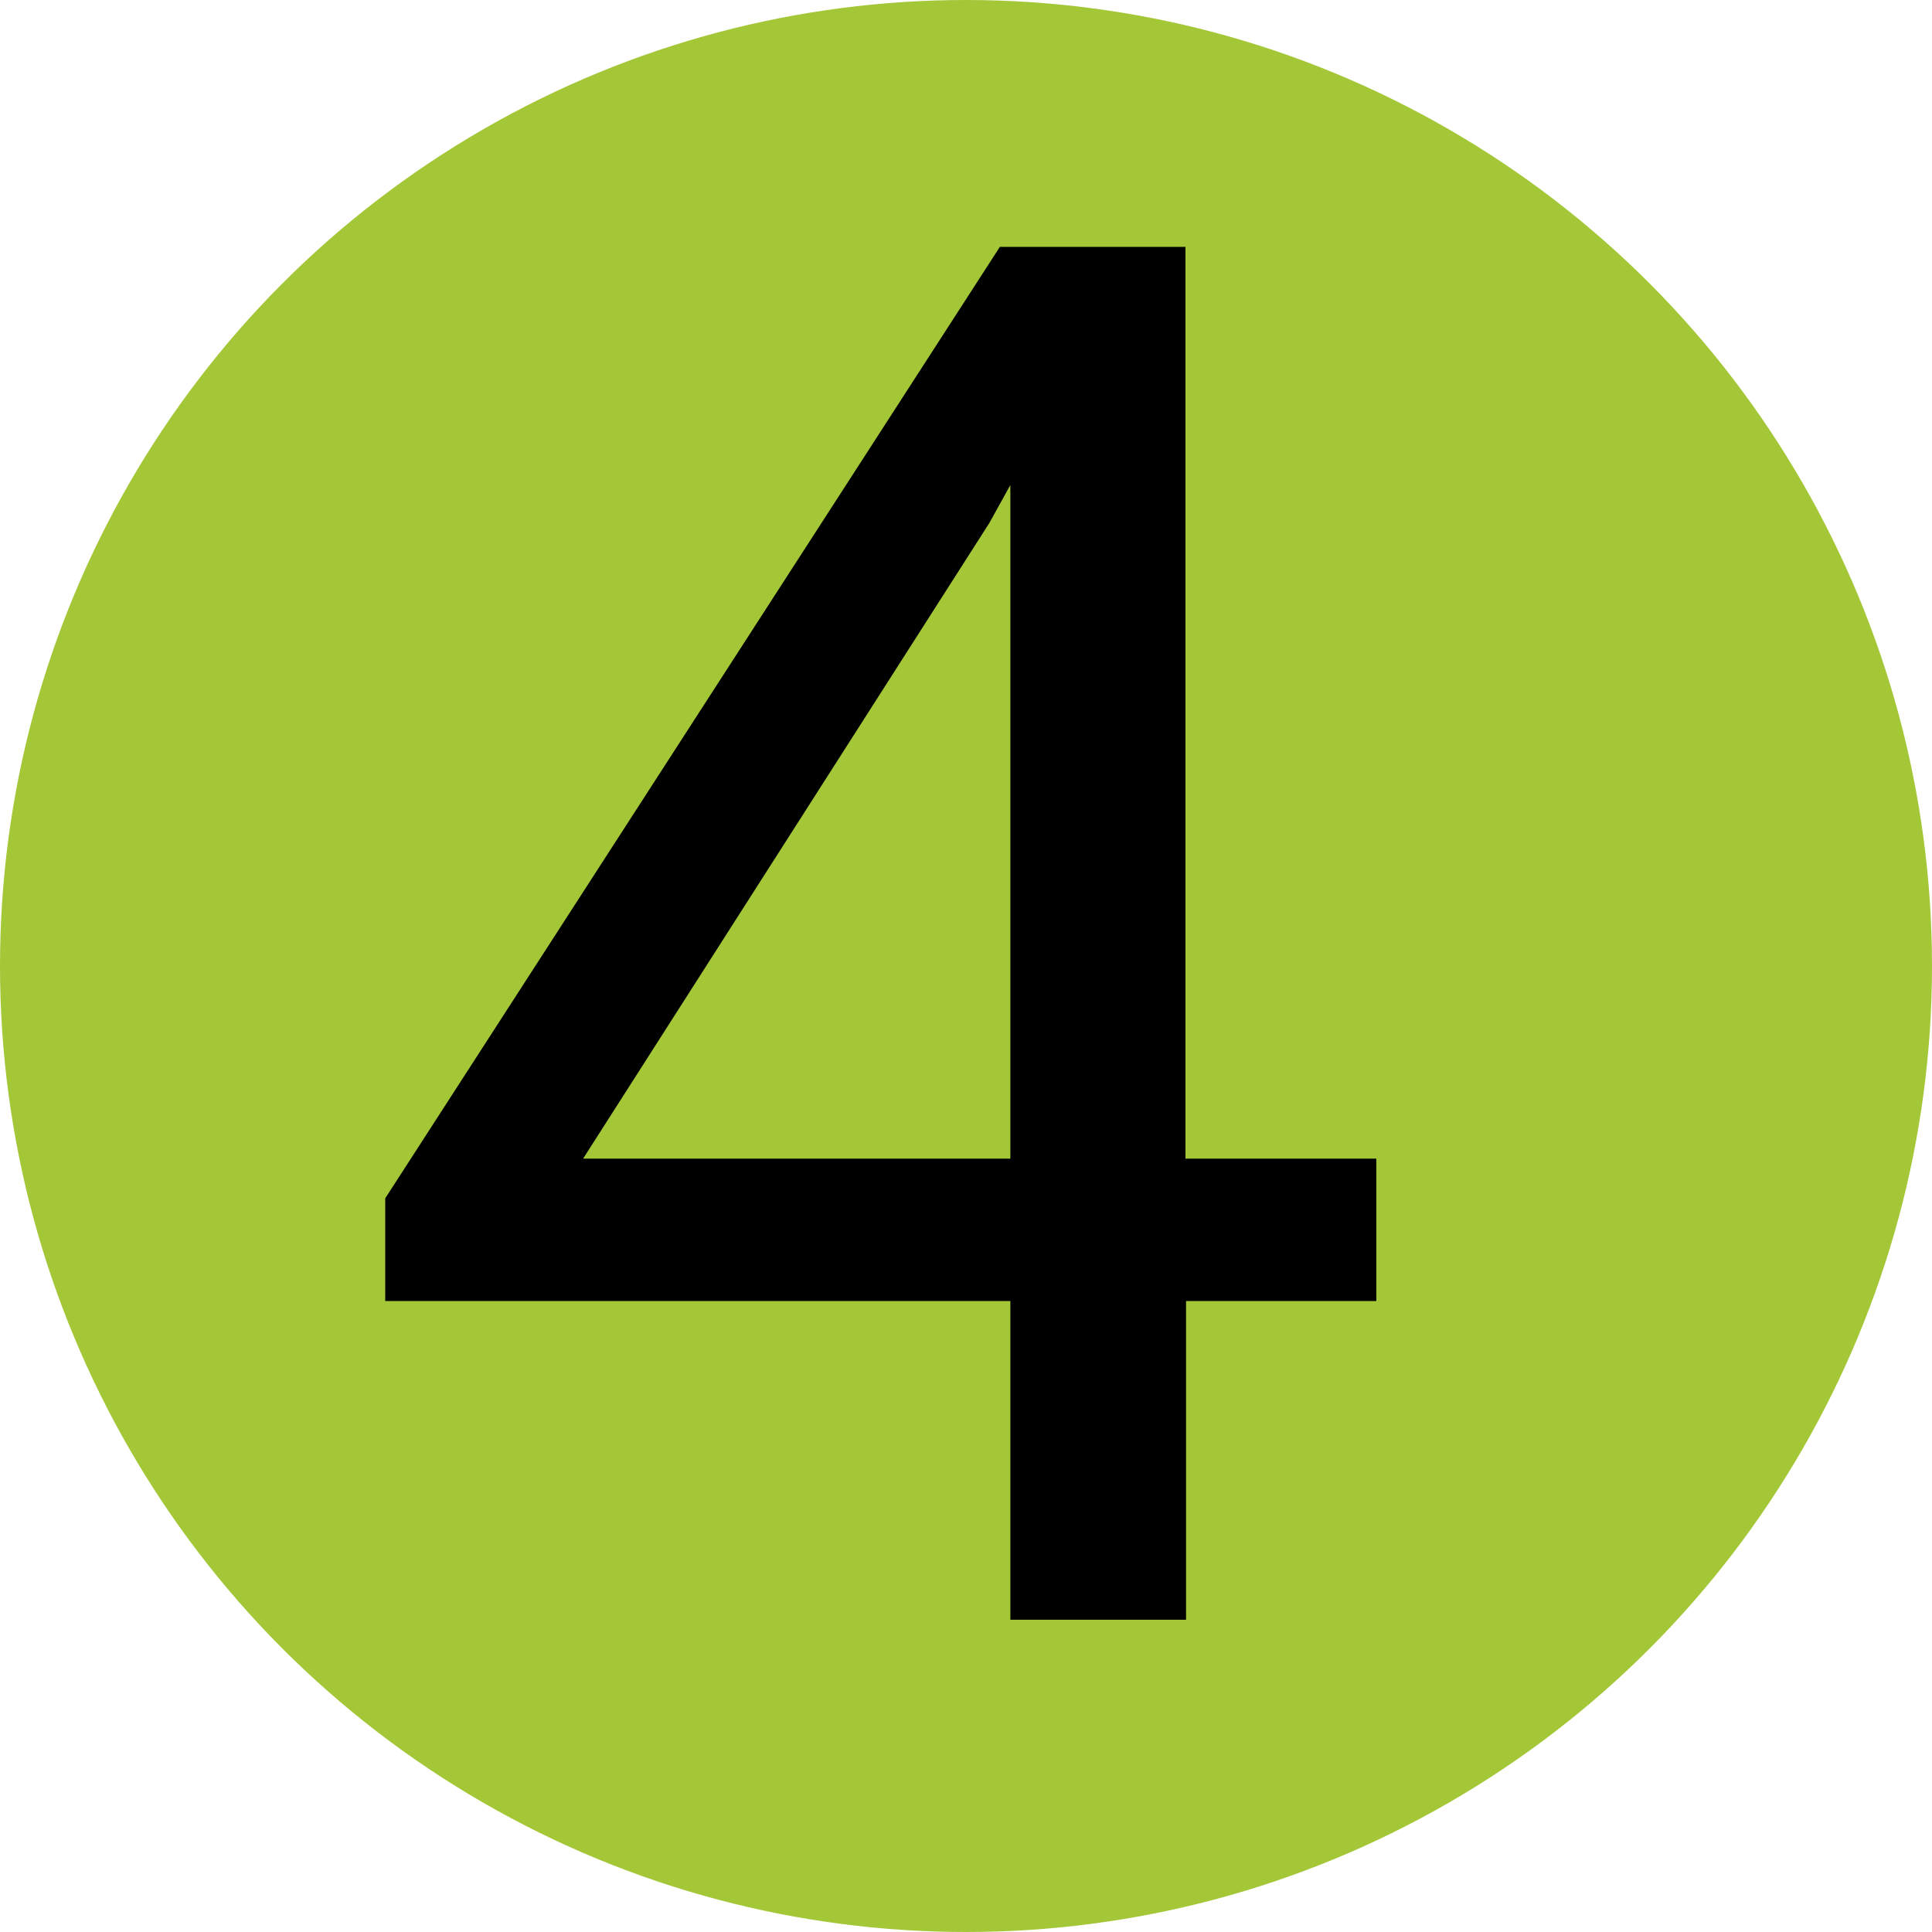
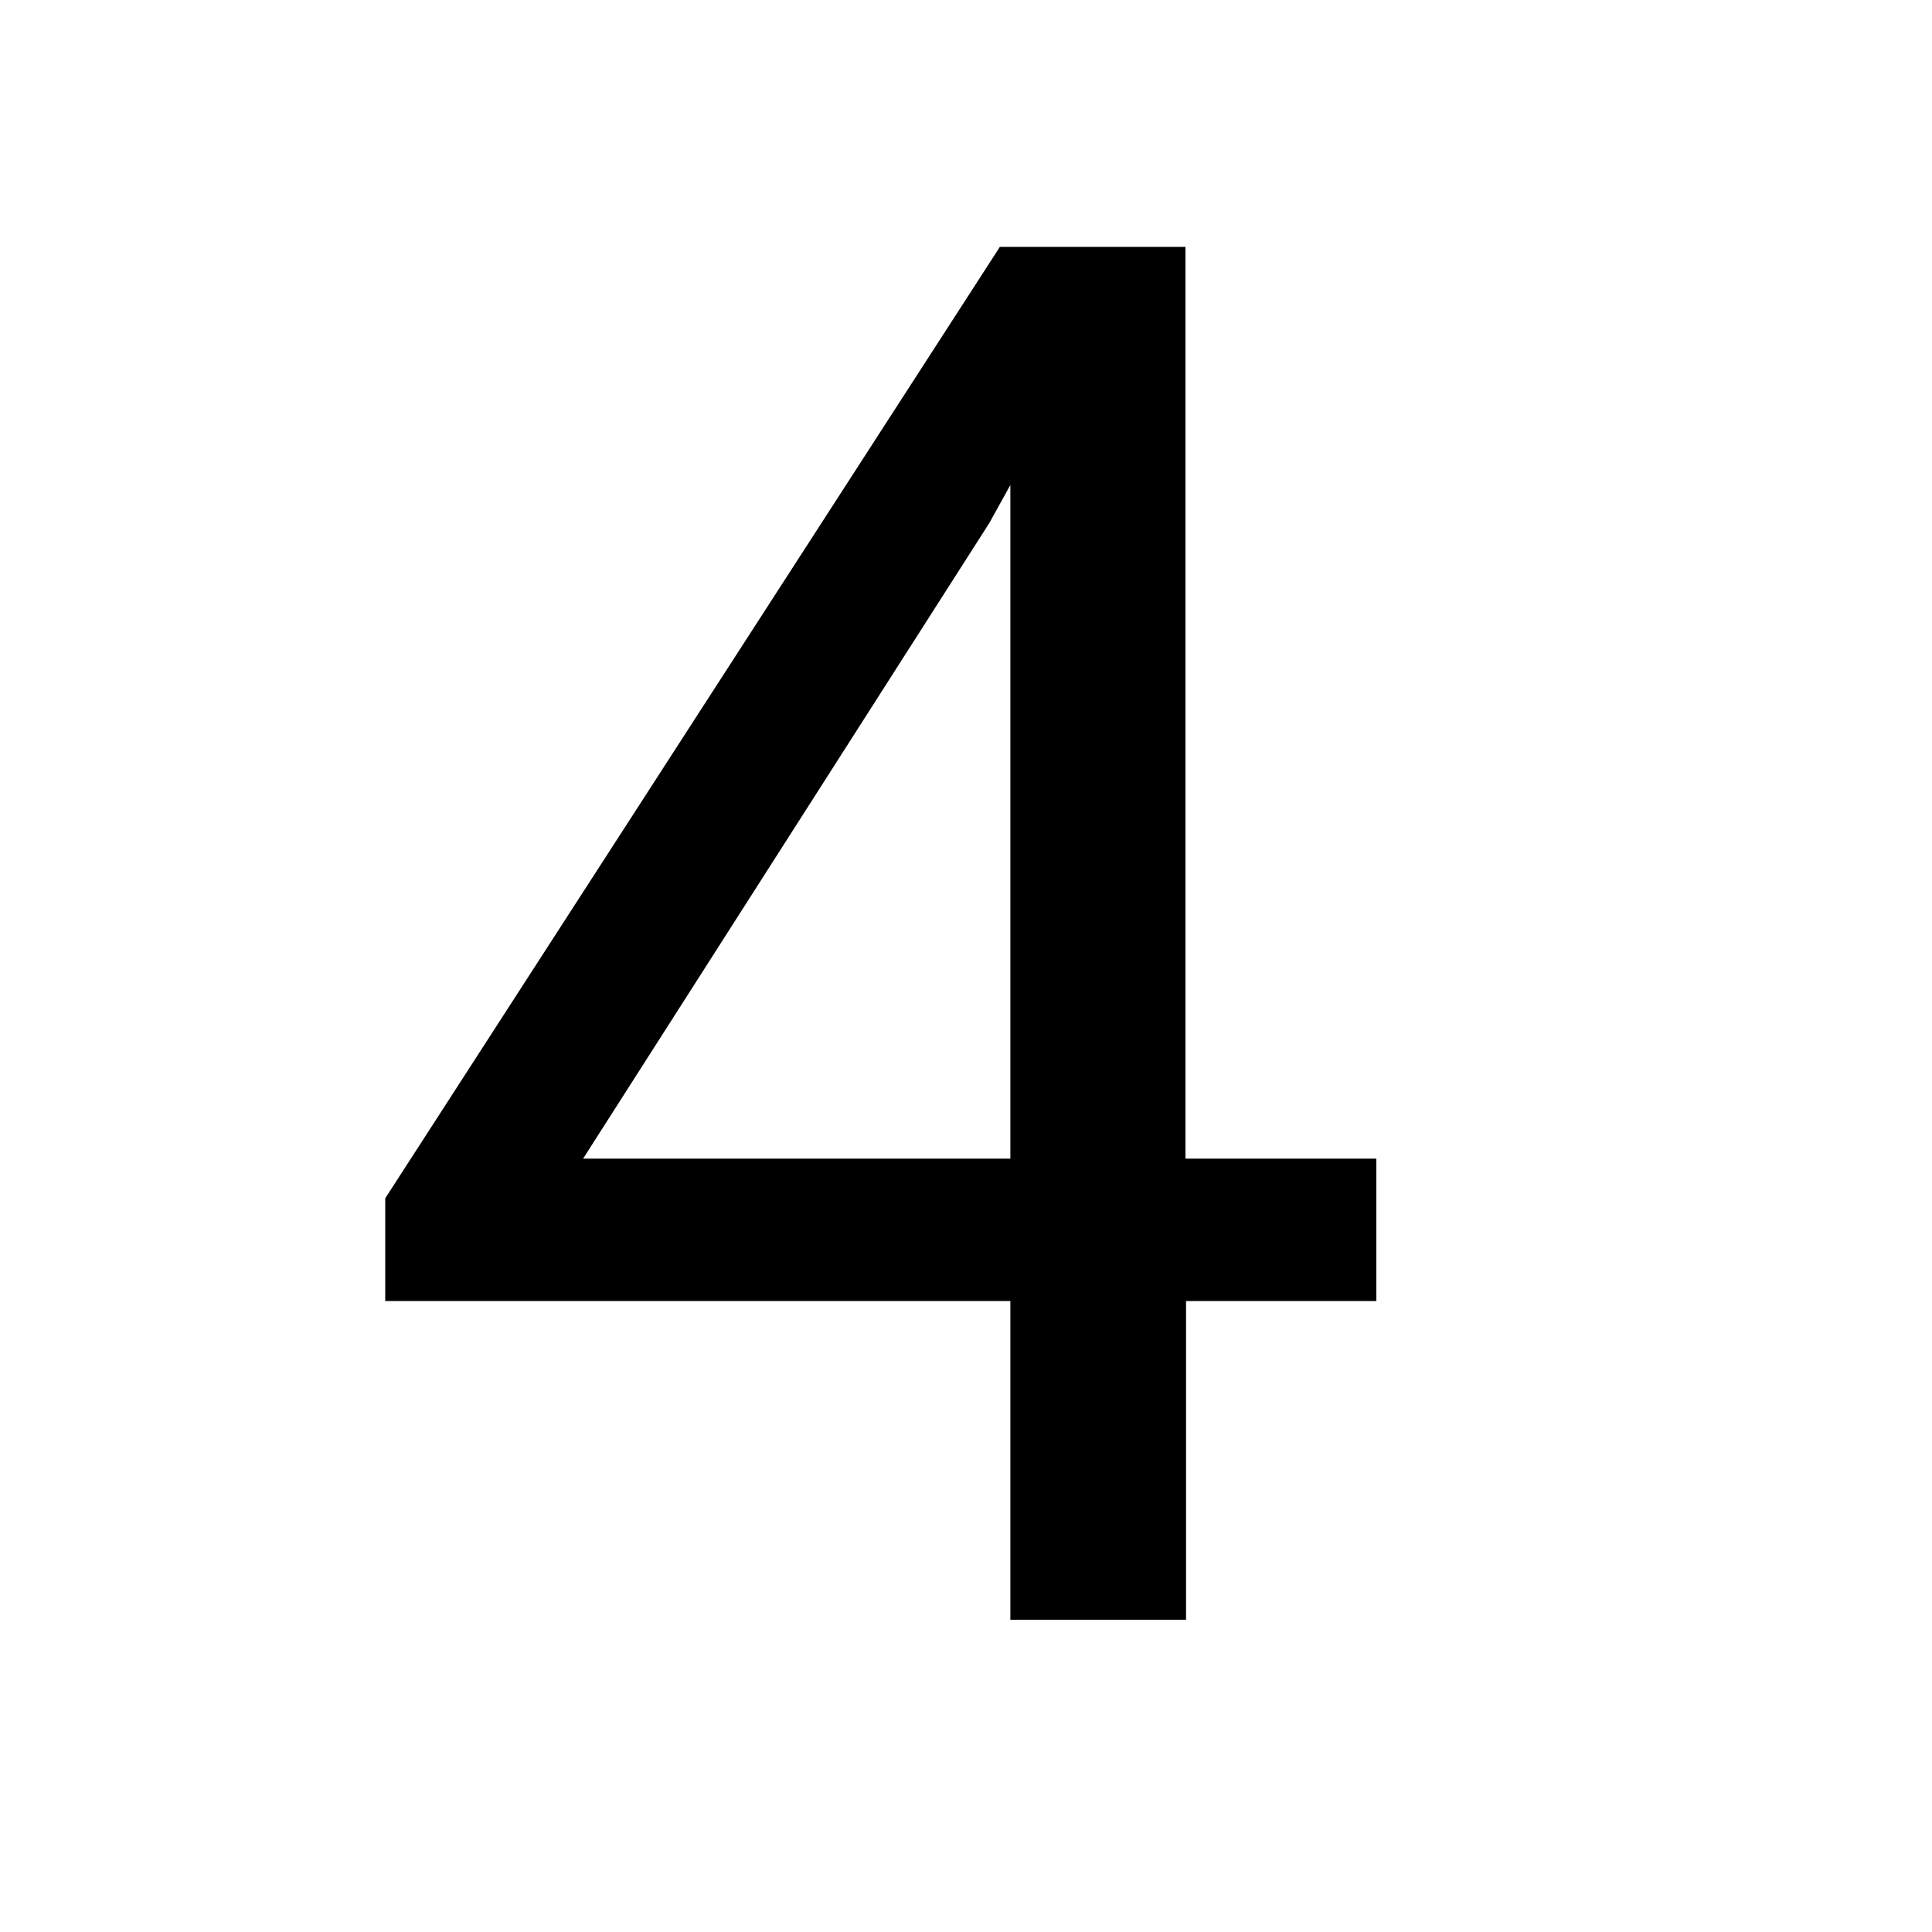
<svg xmlns="http://www.w3.org/2000/svg" version="1.1" id="Layer_1" x="0px" y="0px" viewBox="0 0 331 331" style="enable-background:new 0 0 331 331;" xml:space="preserve">
  <style type="text/css">
	.st0{fill:#A4C738;}
</style>
-   <circle class="st0" cx="165.5" cy="165.5" r="165.5" />
  <g>
    <path d="M203.2,198.5h32.6v24.4h-32.6v54.6h-30.1v-54.6H66v-17.6l105.3-163h31.8V198.5z M99.9,198.5h73.2V83.1l-3.6,6.5L99.9,198.5   z" />
  </g>
</svg>